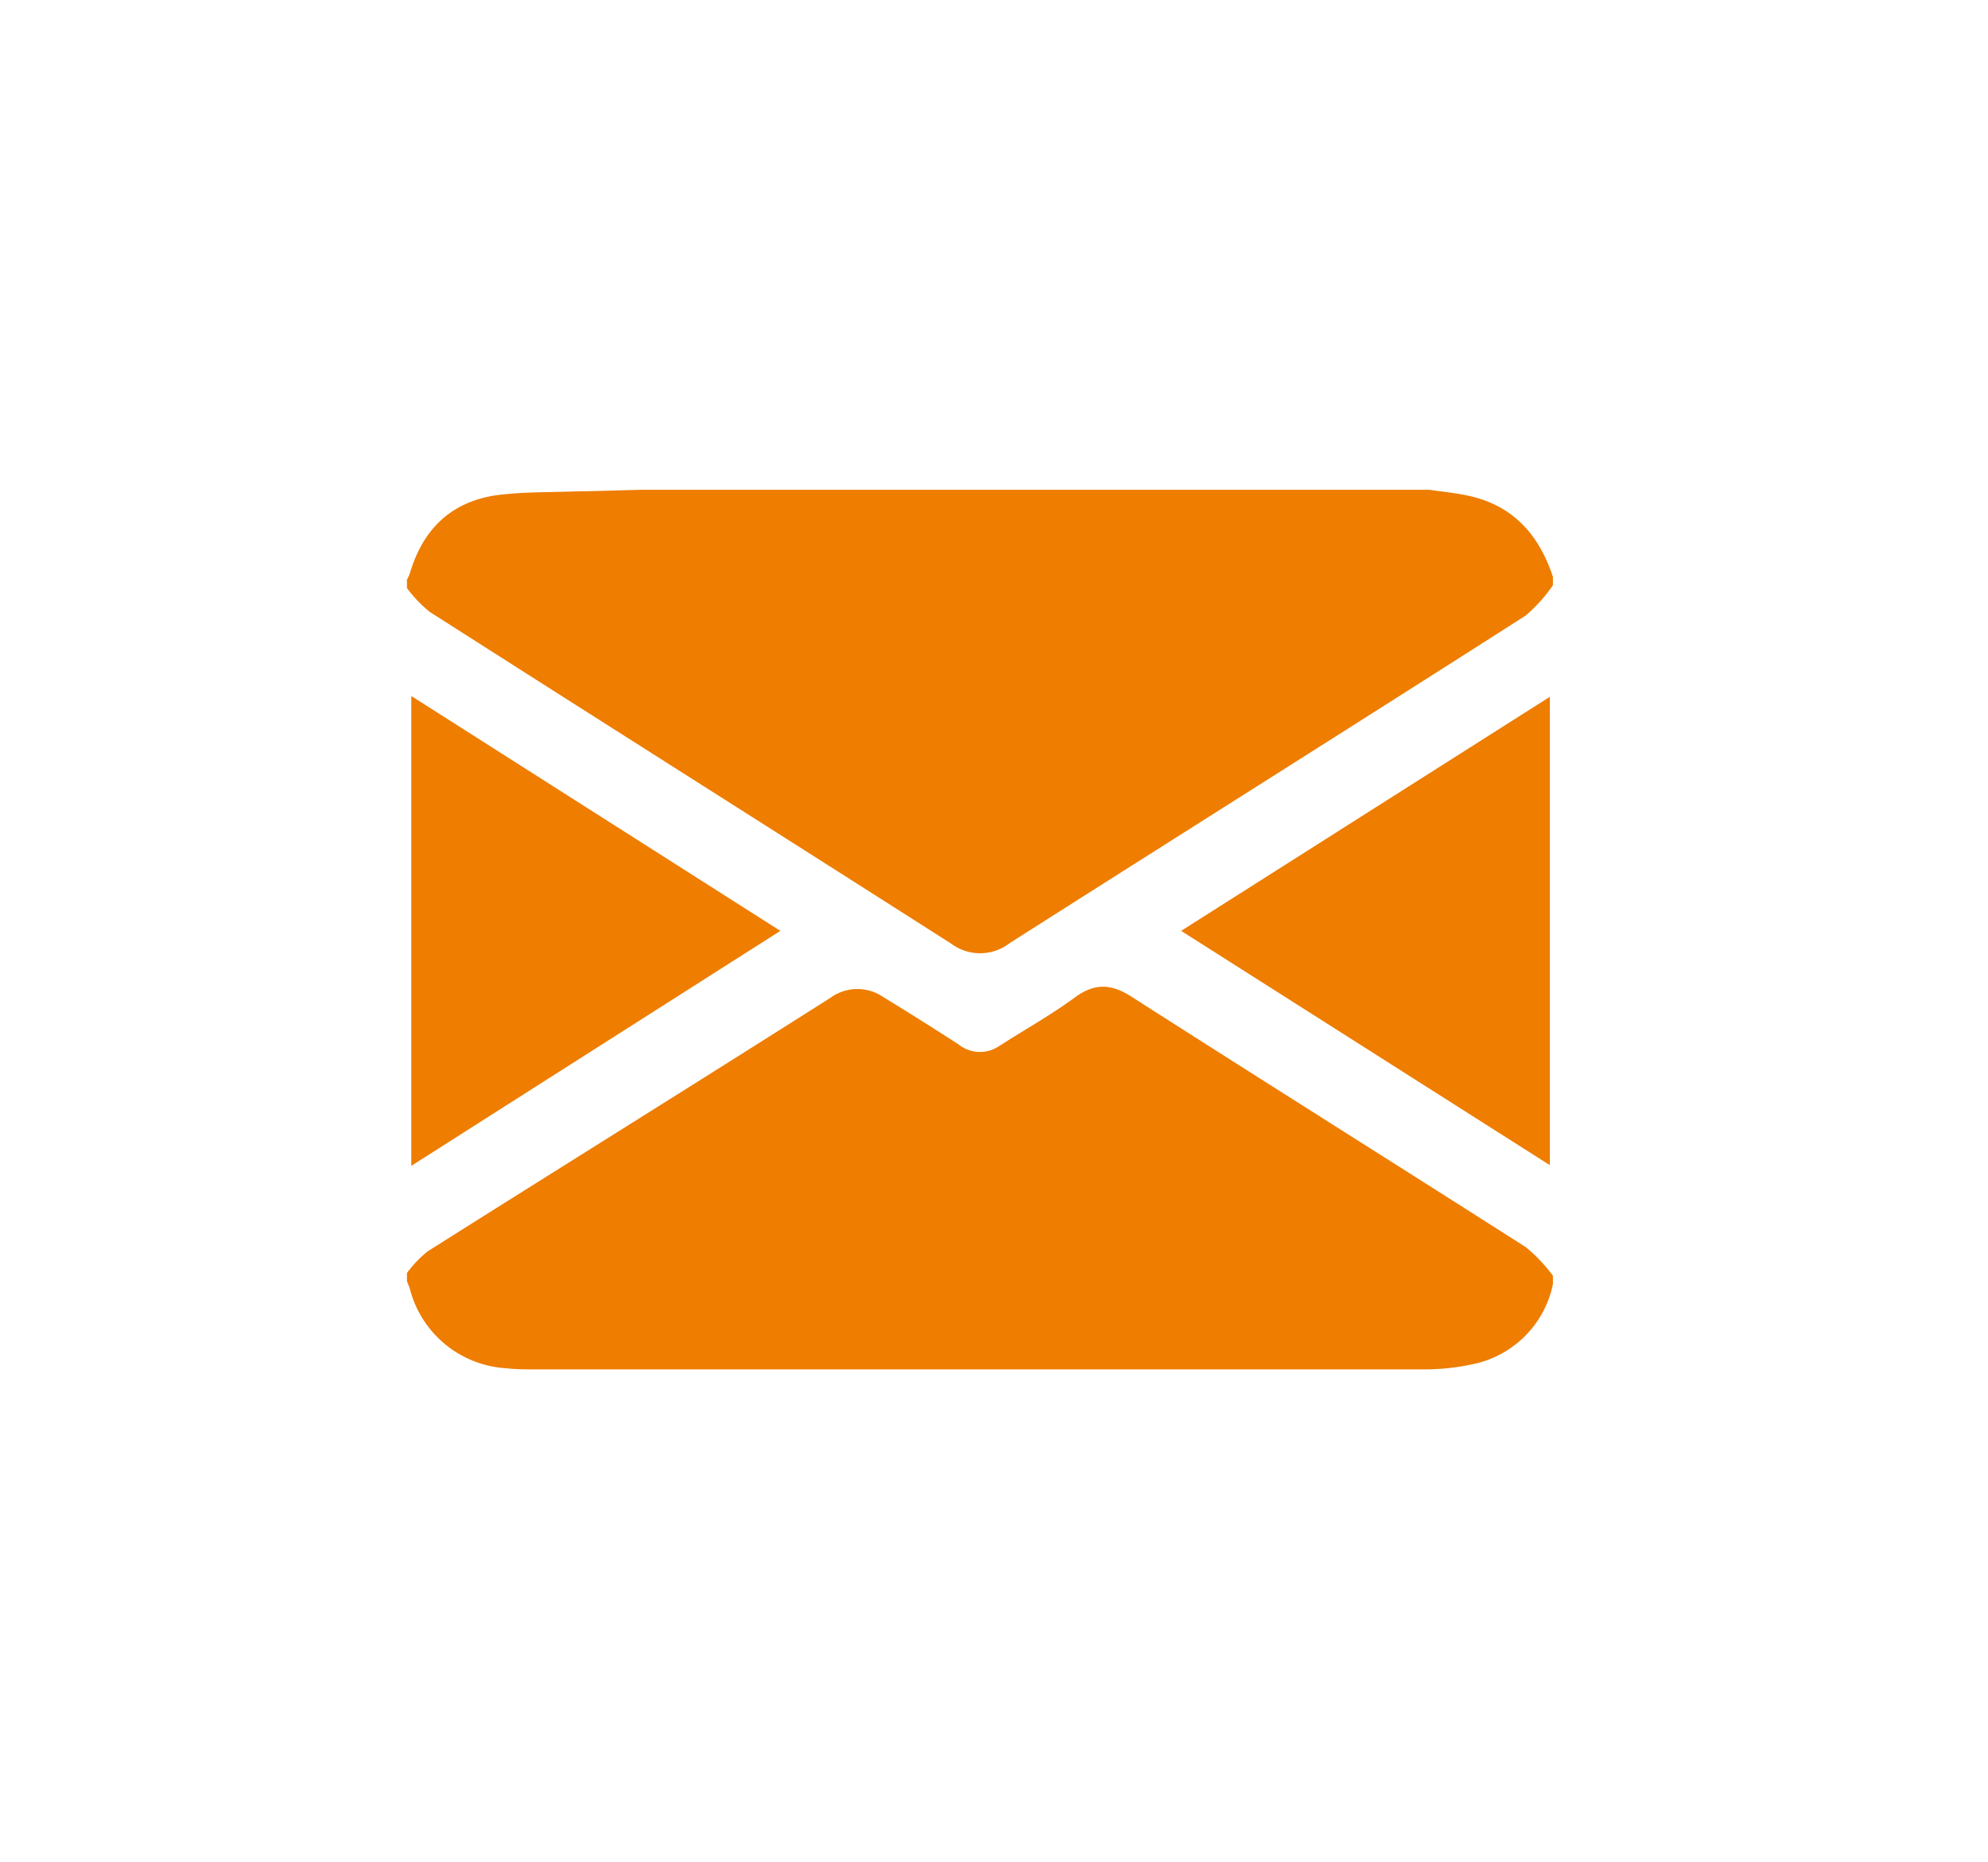
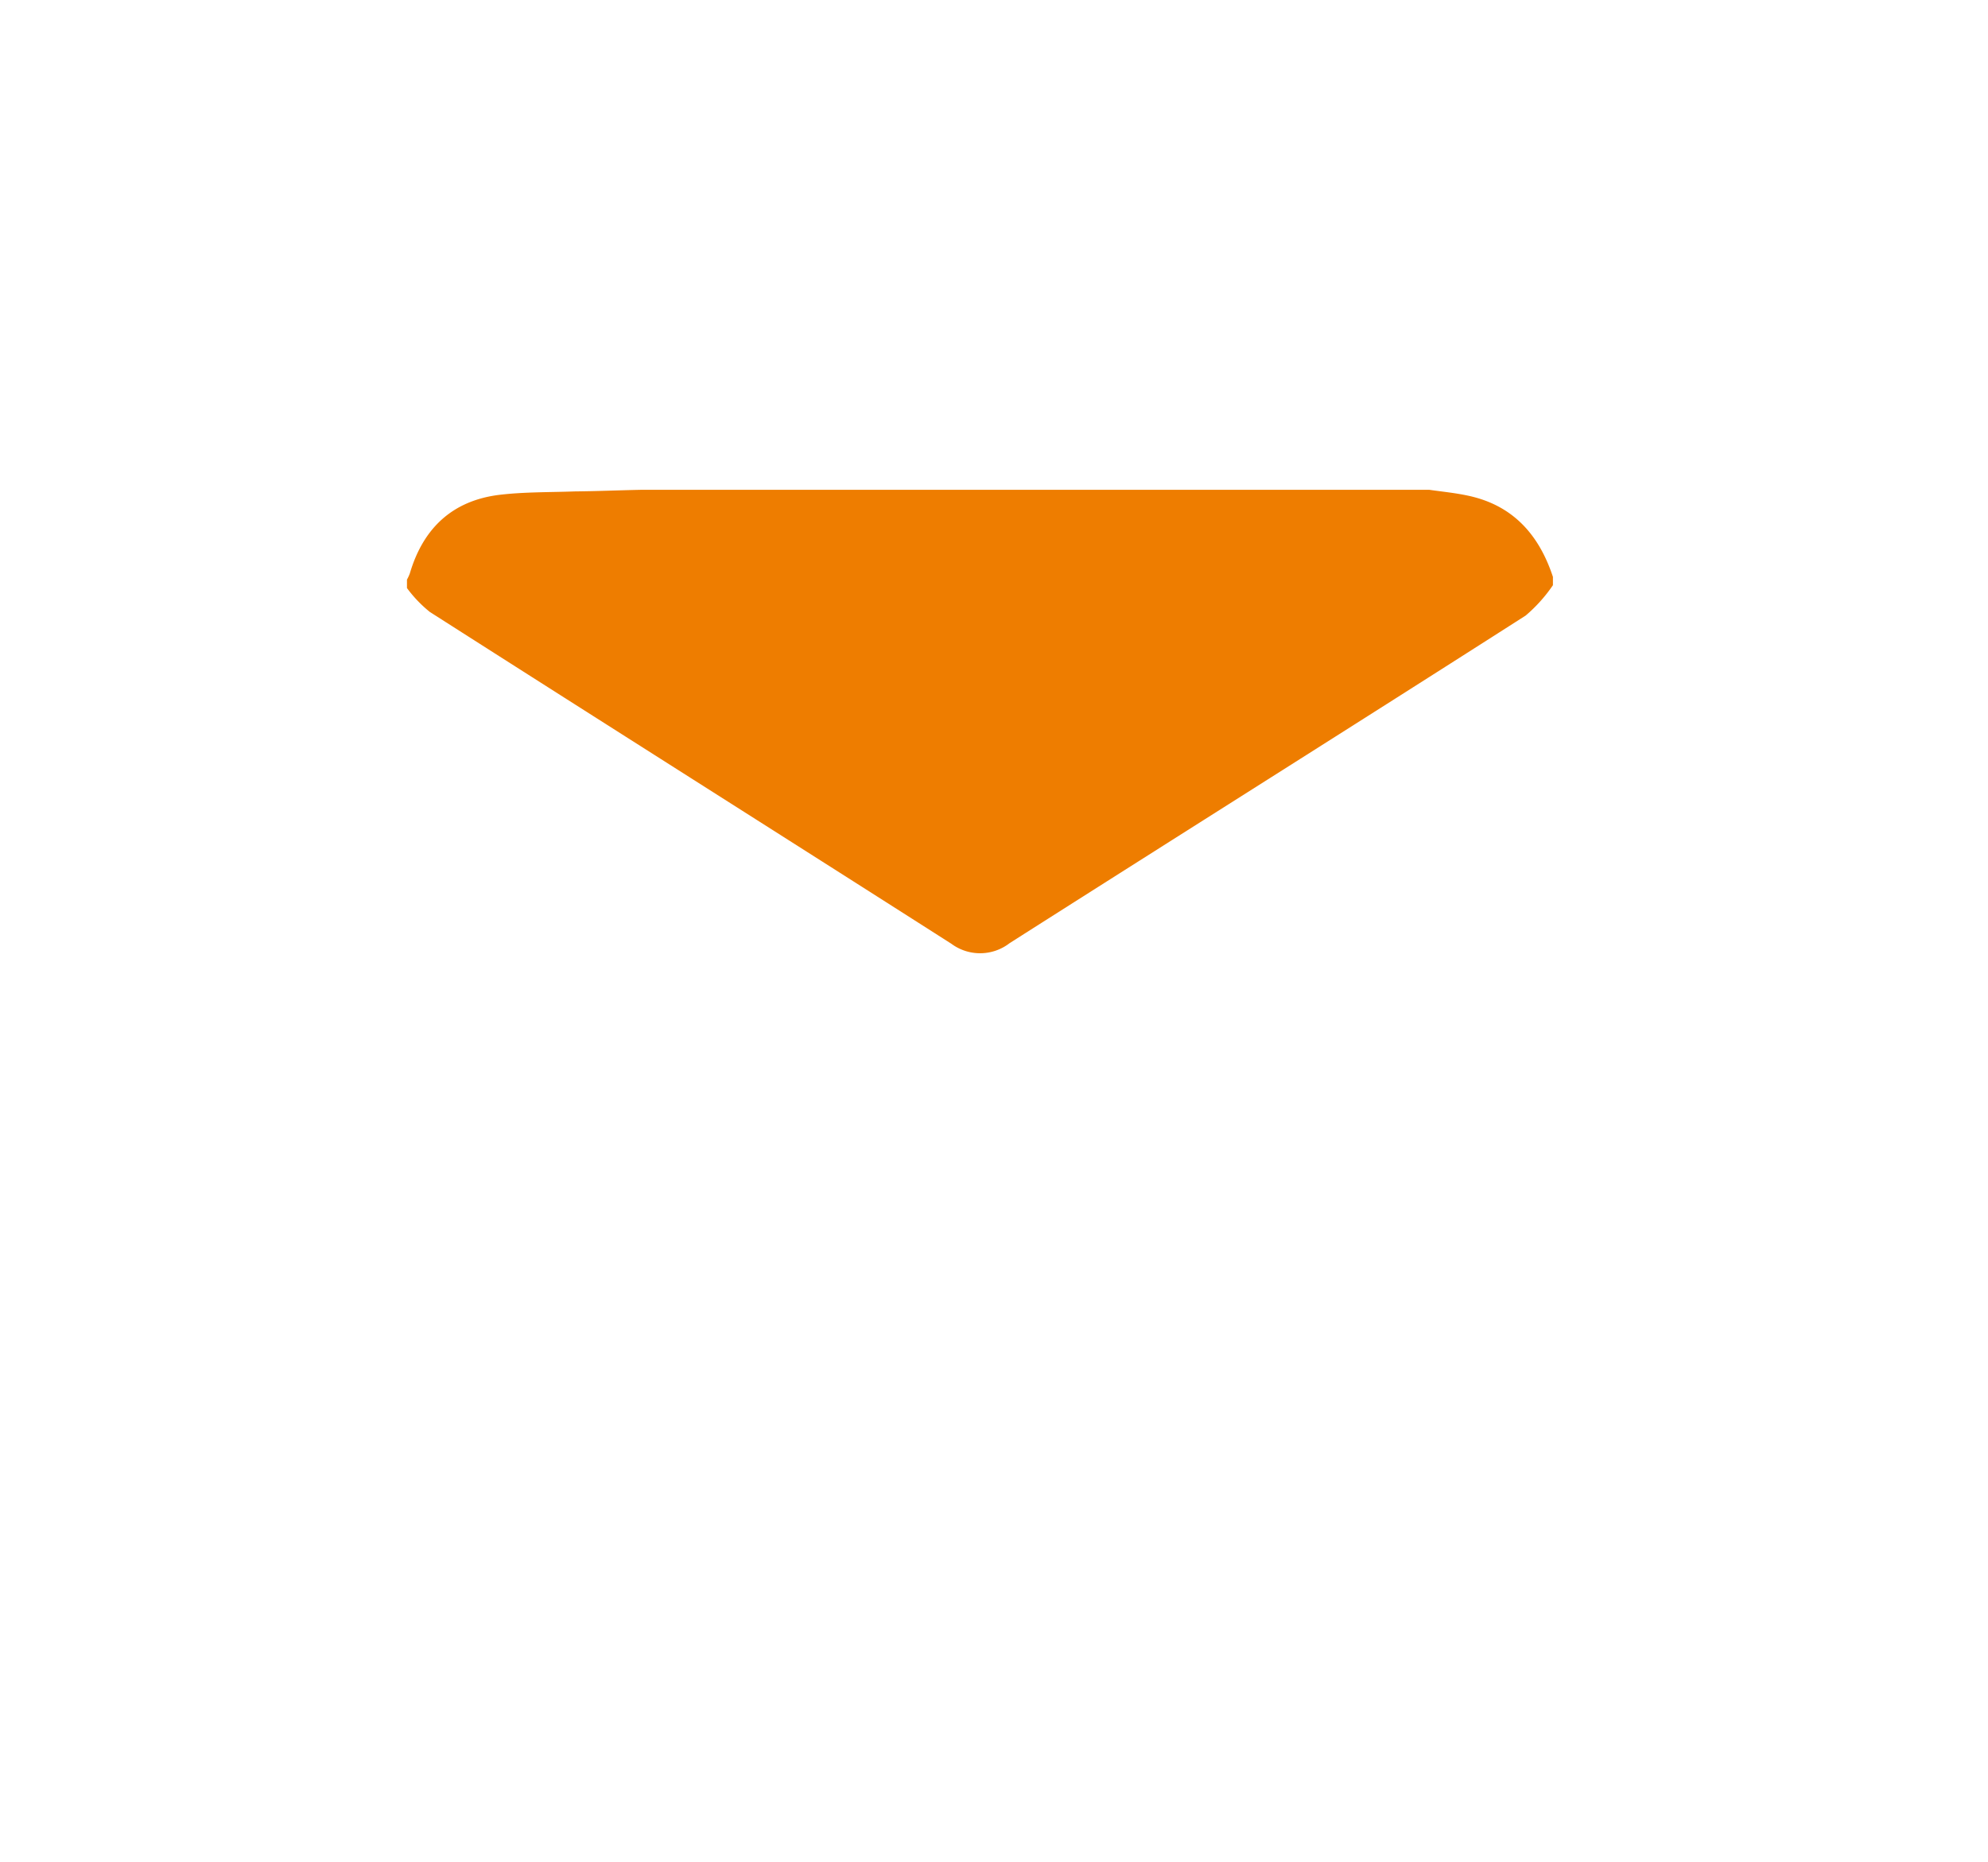
<svg xmlns="http://www.w3.org/2000/svg" id="Calque_1" data-name="Calque 1" viewBox="0 0 174 163">
  <defs>
    <style>.cls-1{fill:#ee7d00;}</style>
  </defs>
  <title>compta_picto5</title>
  <g id="uSs8eg.tif">
    <path class="cls-1" d="M56.06,42.88h69.05c1.12.16,2.26.27,3.37.51,3.93.83,6.22,3.41,7.44,7.11v.73a13.33,13.33,0,0,1-2.39,2.66c-15,9.59-30.12,19.1-45.17,28.68a4.22,4.22,0,0,1-5.09.05c-15.2-9.7-30.45-19.34-45.65-29.05a11.2,11.2,0,0,1-2-2.09v-.74a3.76,3.76,0,0,0,.25-.54c1.16-3.94,3.71-6.37,7.83-6.88,2.18-.26,4.39-.22,6.59-.3C52.24,43,54.15,42.92,56.06,42.88Z" />
-     <path class="cls-1" d="M135.92,111.68v.74a9,9,0,0,1-7,7,20,20,0,0,1-4.5.46q-38.76,0-77.52,0c-.86,0-1.72,0-2.58-.1a9.28,9.28,0,0,1-8.44-6.93c-.07-.23-.17-.45-.26-.68v-.73a10.29,10.29,0,0,1,1.82-1.9C49.19,102.12,61,94.77,72.67,87.36a4,4,0,0,1,4.6-.1c2.23,1.36,4.45,2.76,6.64,4.18a3,3,0,0,0,3.55.13c2.2-1.42,4.5-2.69,6.6-4.24,1.76-1.29,3.2-1.22,5-.06,11.47,7.34,23,14.58,34.49,21.91A14.07,14.07,0,0,1,135.92,111.68Z" />
-     <path class="cls-1" d="M36,60.93l32.3,20.56L36,102.06Z" />
-     <path class="cls-1" d="M103.38,81.49,135.65,61V102Z" />
+     <path class="cls-1" d="M36,60.93L36,102.06Z" />
  </g>
</svg>